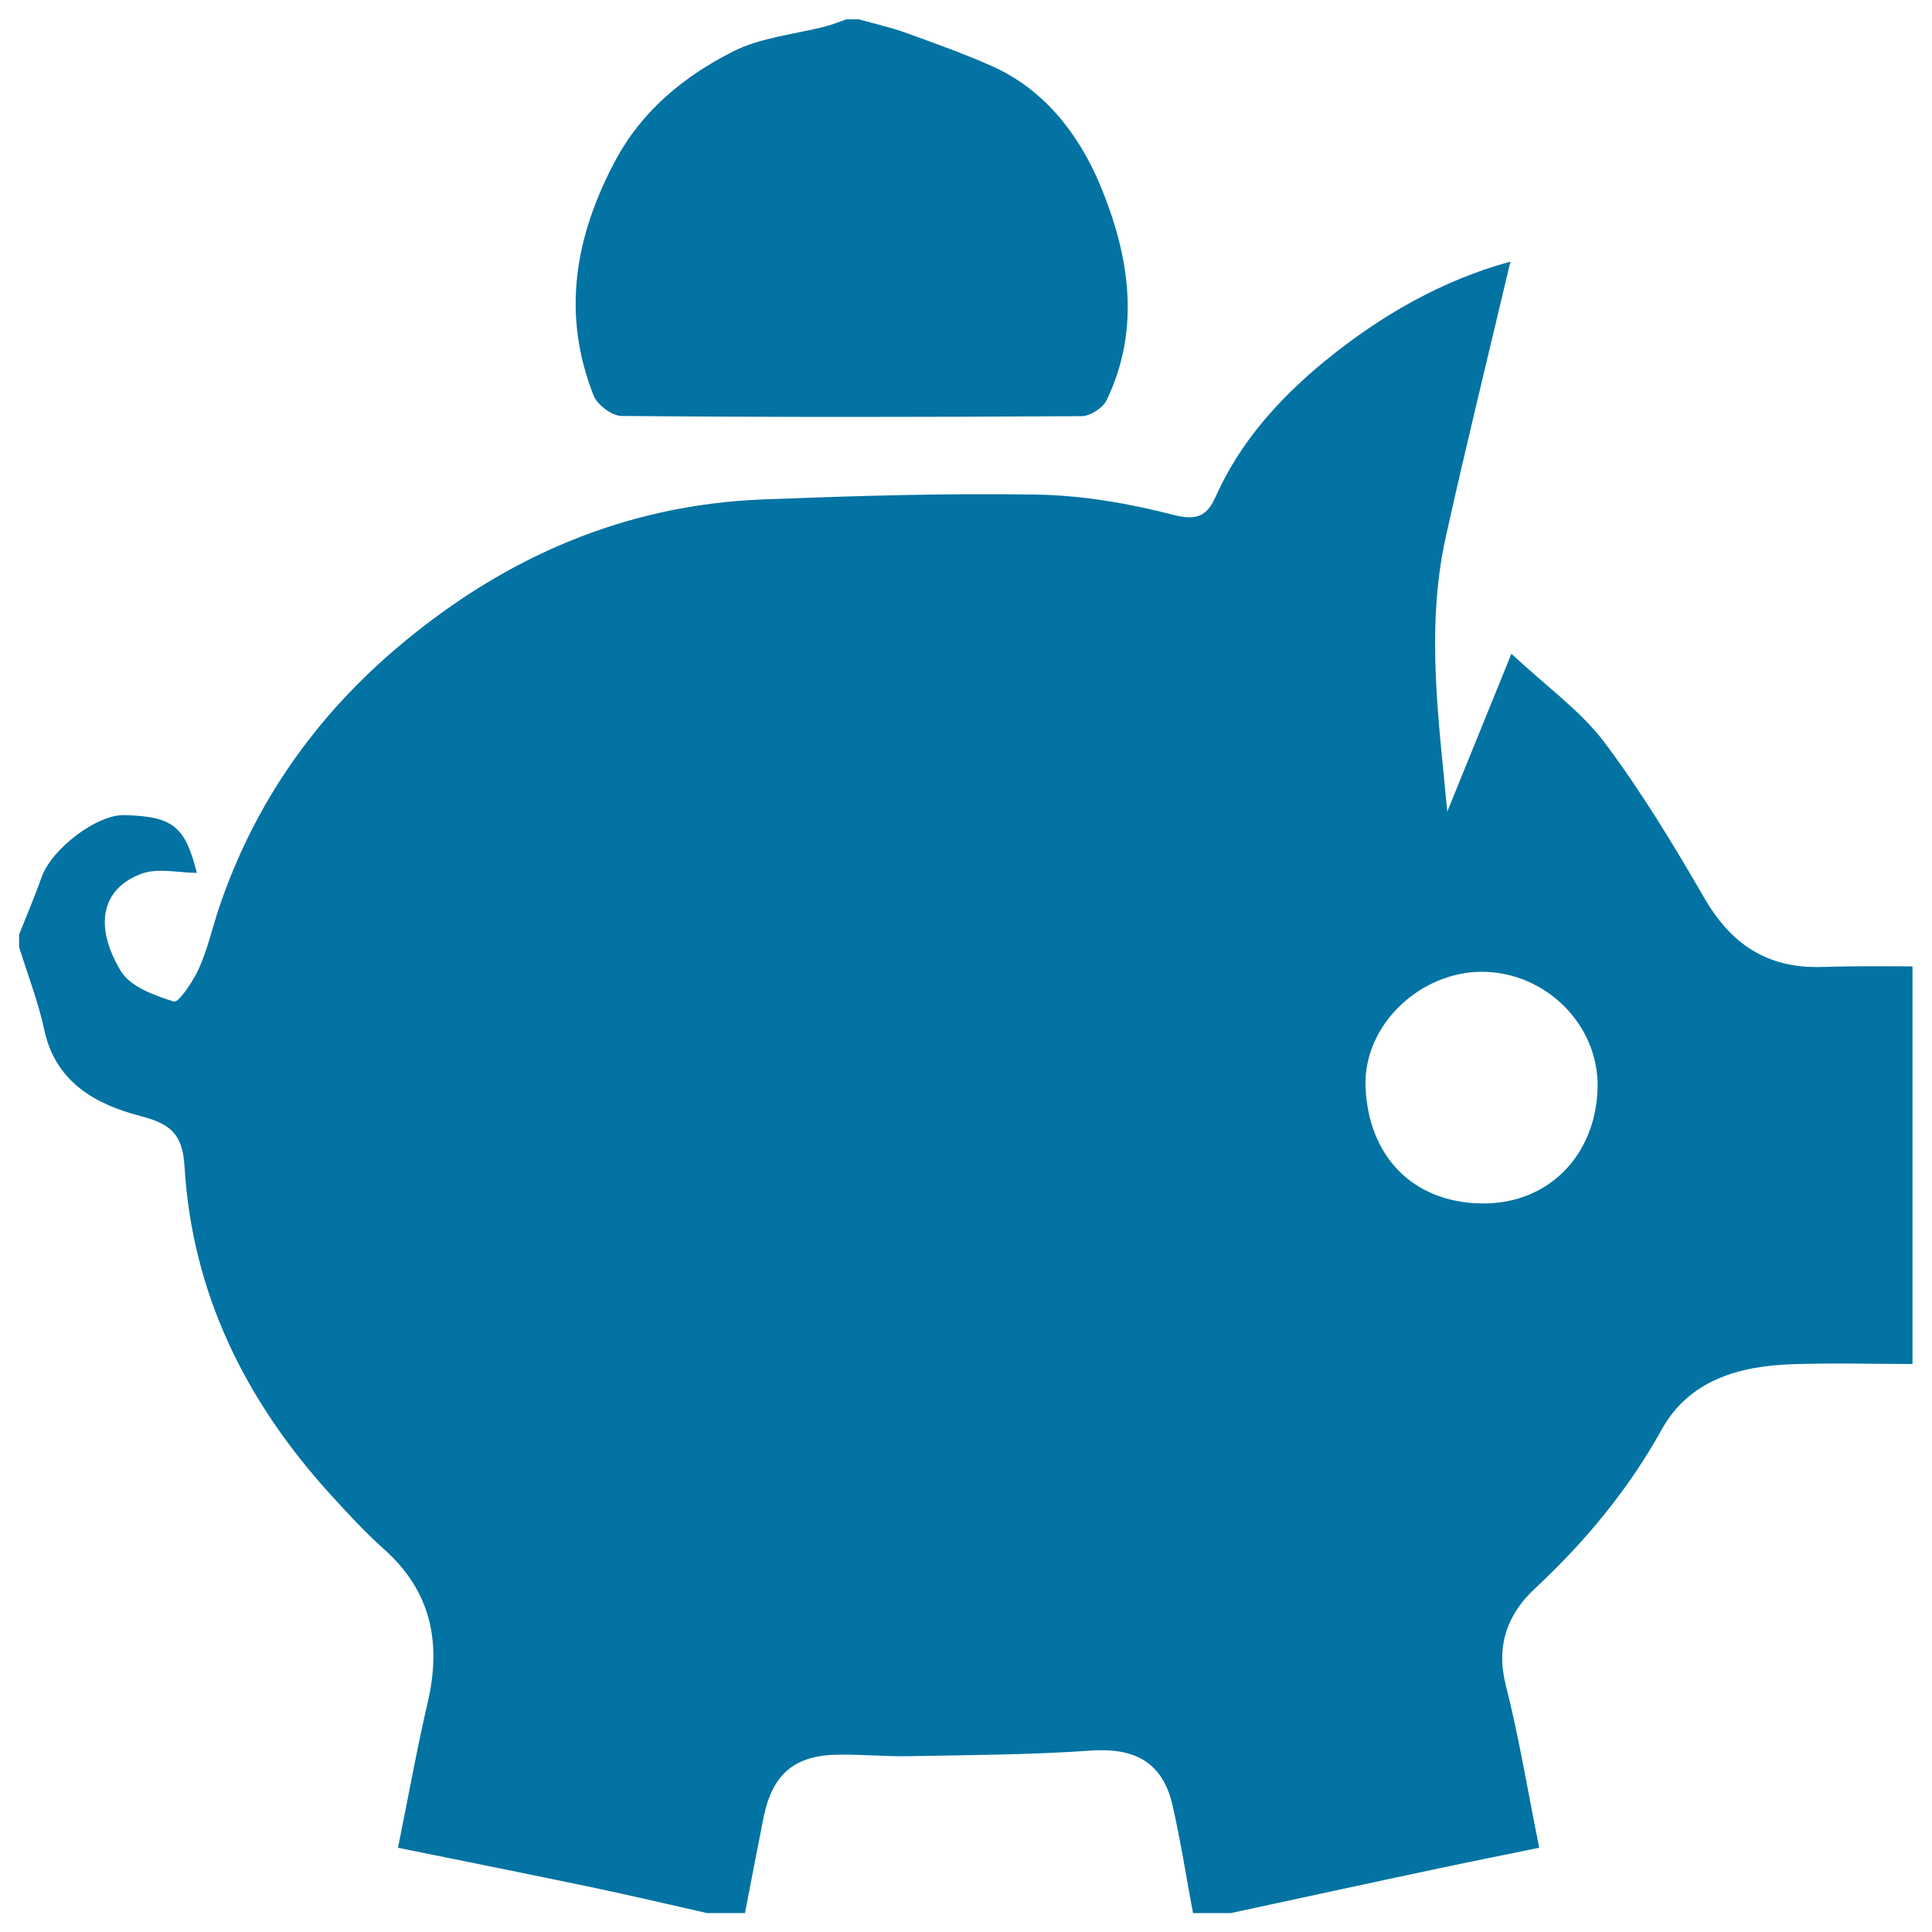
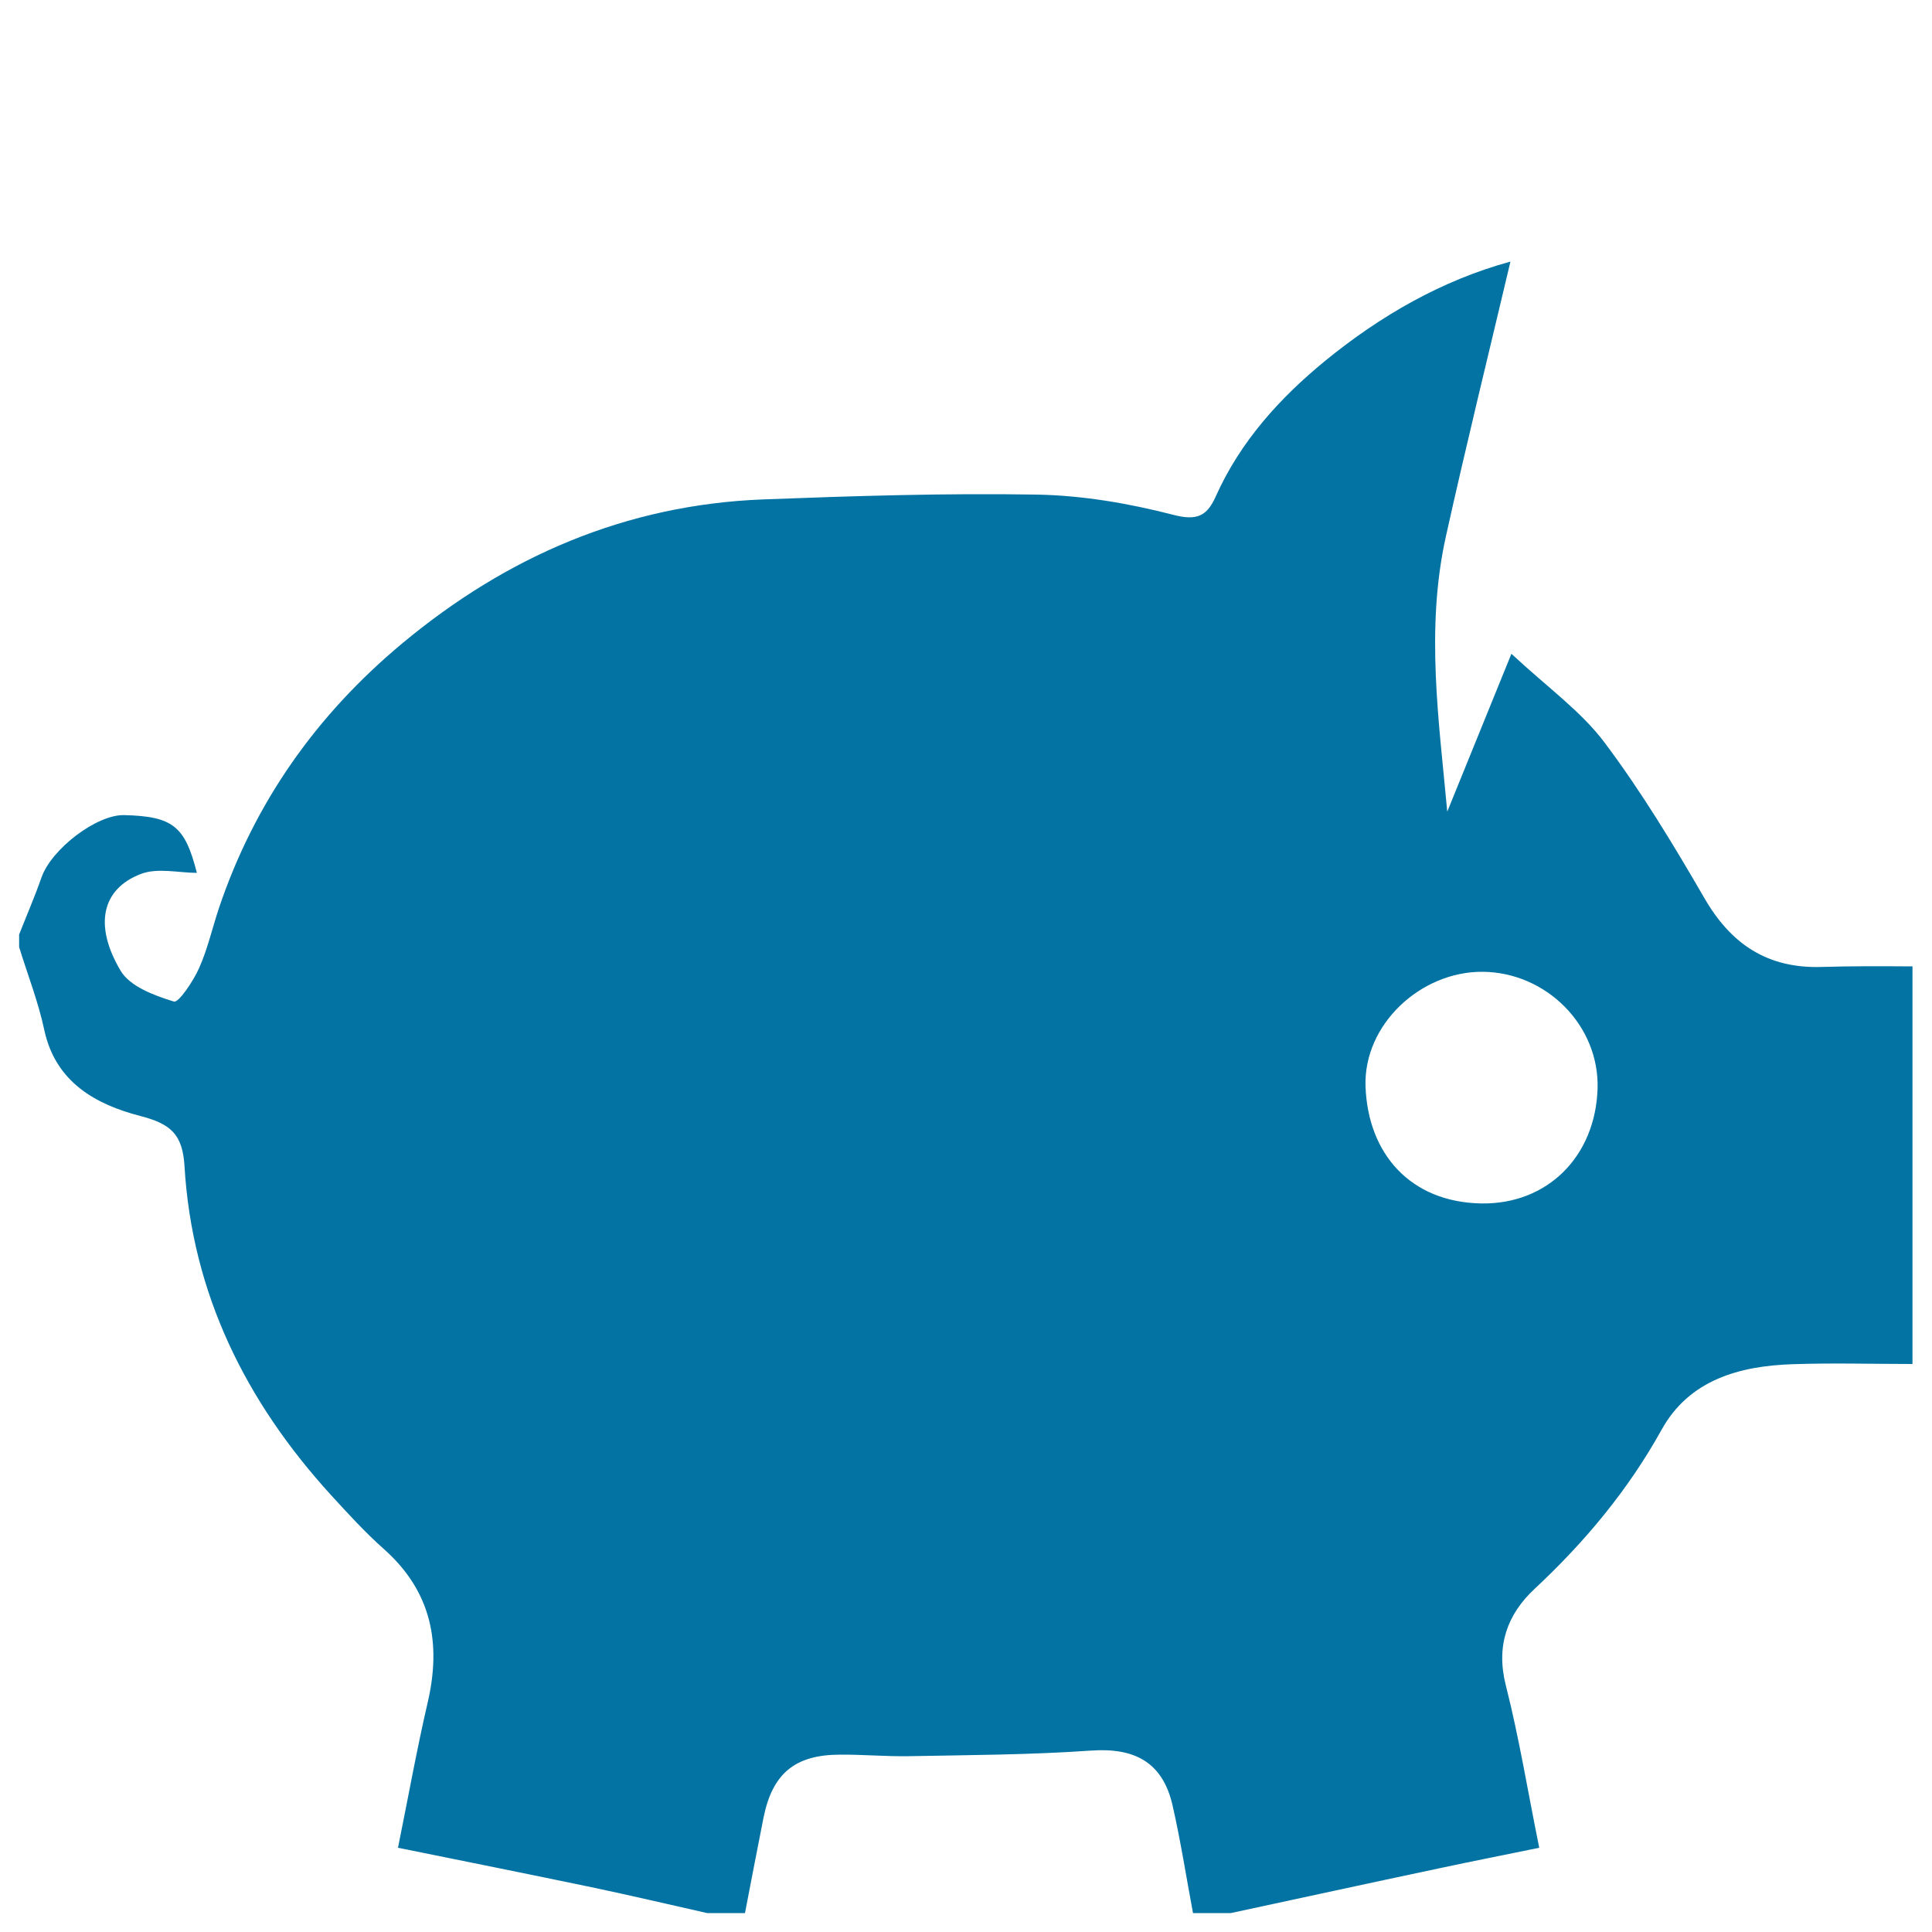
<svg xmlns="http://www.w3.org/2000/svg" viewBox="0 0 1000 1000" style="fill:#0273a2">
  <title>Save money piggyback SVG icon</title>
  <path d="M942.7,500.5c-27.9,0.8-46.8-11.8-60.6-35.8c-16-27.6-32.6-55.1-51.7-80.5c-12.1-16.1-29.3-28.3-48.1-45.8c-12.4,30.5-23,56.7-33.2,81.7c-4.2-46.2-11.4-94.4-0.7-142.5c10.5-47.3,22.1-94.4,33.4-142.2c-35.5,9.7-67.1,27.9-95.7,51.2c-23.7,19.4-44.1,41.9-56.8,70.3c-4.6,10.3-9.8,12.8-22.3,9.5c-22.9-5.9-46.9-10-70.5-10.4c-47.2-0.8-94.5,0.7-141.7,2.5c-70.9,2.8-132.6,29.5-186.7,74.6c-44.3,36.9-76.5,82.4-94.9,137.3c-3.4,10.3-5.8,21-10.2,30.8c-3,6.7-10.6,18-13,17.2c-10.1-3.1-22.8-7.8-27.6-16c-14-23.6-9.6-42.3,10.4-50c8.7-3.4,19.9-0.6,29.1-0.6c-6.1-24-12.2-29.3-37.7-29.9c-14.2-0.3-37.5,17.5-42.7,32.2c-3.5,10-7.7,19.7-11.6,29.6c0,2.2,0,4.4,0,6.5c4.4,14.3,9.9,28.3,13,42.8c5.8,27.3,26.9,38.7,49.6,44.6c16,4.1,22,9.6,23,26c3.9,65.9,31.7,121.8,75.7,170.1c8.8,9.6,17.6,19.3,27.4,28c24.7,21.9,30,48.7,22.7,79.8c-5.6,24.2-10,48.7-15.3,74.9c33.7,6.8,66.9,13.5,100.1,20.4c20,4.2,39.9,8.9,59.9,13.4c6.5,0,13.1,0,19.6,0c3.2-16.5,6.3-32.9,9.6-49.4c4.6-22.8,16.2-32.5,39.4-32.6c12-0.1,23.9,1,35.9,0.8c31.4-0.6,62.9-0.7,94.2-2.9c22.7-1.6,37.1,6.1,42.2,28.3c4.2,18.4,7.1,37.2,10.6,55.8c6.5,0,13.1,0,19.6,0c35.8-7.7,71.6-15.5,107.5-23.1c17.3-3.7,34.6-7.1,52.1-10.7c-5.9-29.1-10.4-56.9-17.3-84.1c-5.2-20.5,0.8-36.8,15-50c26-24.3,48.2-50.9,65.6-82.2c14.3-25.9,40.3-33.1,68-34c20.6-0.7,41.3-0.1,61.9-0.1c0-68.6,0-137.2,0-205.8C974.2,500.1,958.5,500,942.7,500.5L942.7,500.5z M766.6,622.9c-36.7-0.7-58.5-25.8-59.8-60.4c-1.2-32.2,28.6-59.8,60.7-59.5c32.9,0.3,60.4,27.8,59.4,60.5C825.8,598.4,801.1,623.5,766.6,622.9L766.6,622.9z" />
-   <path d="M321.7,215.3c79.4,0.7,158.7,0.6,238.1,0.1c4.5,0,11.1-4.3,13-8.3c18.1-37.6,11.4-76-3.5-111.6c-10.7-25.5-28.4-49-55.7-61.2C499,27.8,483.9,22.4,468.9,17c-7.9-2.9-16.3-4.7-24.4-7c-2.2,0-4.4,0-6.5,0c-3.5,1.2-6.9,2.7-10.5,3.6c-16.1,4.2-33.6,5.7-48.2,13.1c-25.2,12.8-47,30.5-60.9,56.6c-20.8,39.1-27.8,79.2-11.2,121.3C309.1,209.5,316.7,215.3,321.7,215.3L321.7,215.3z" />
</svg>